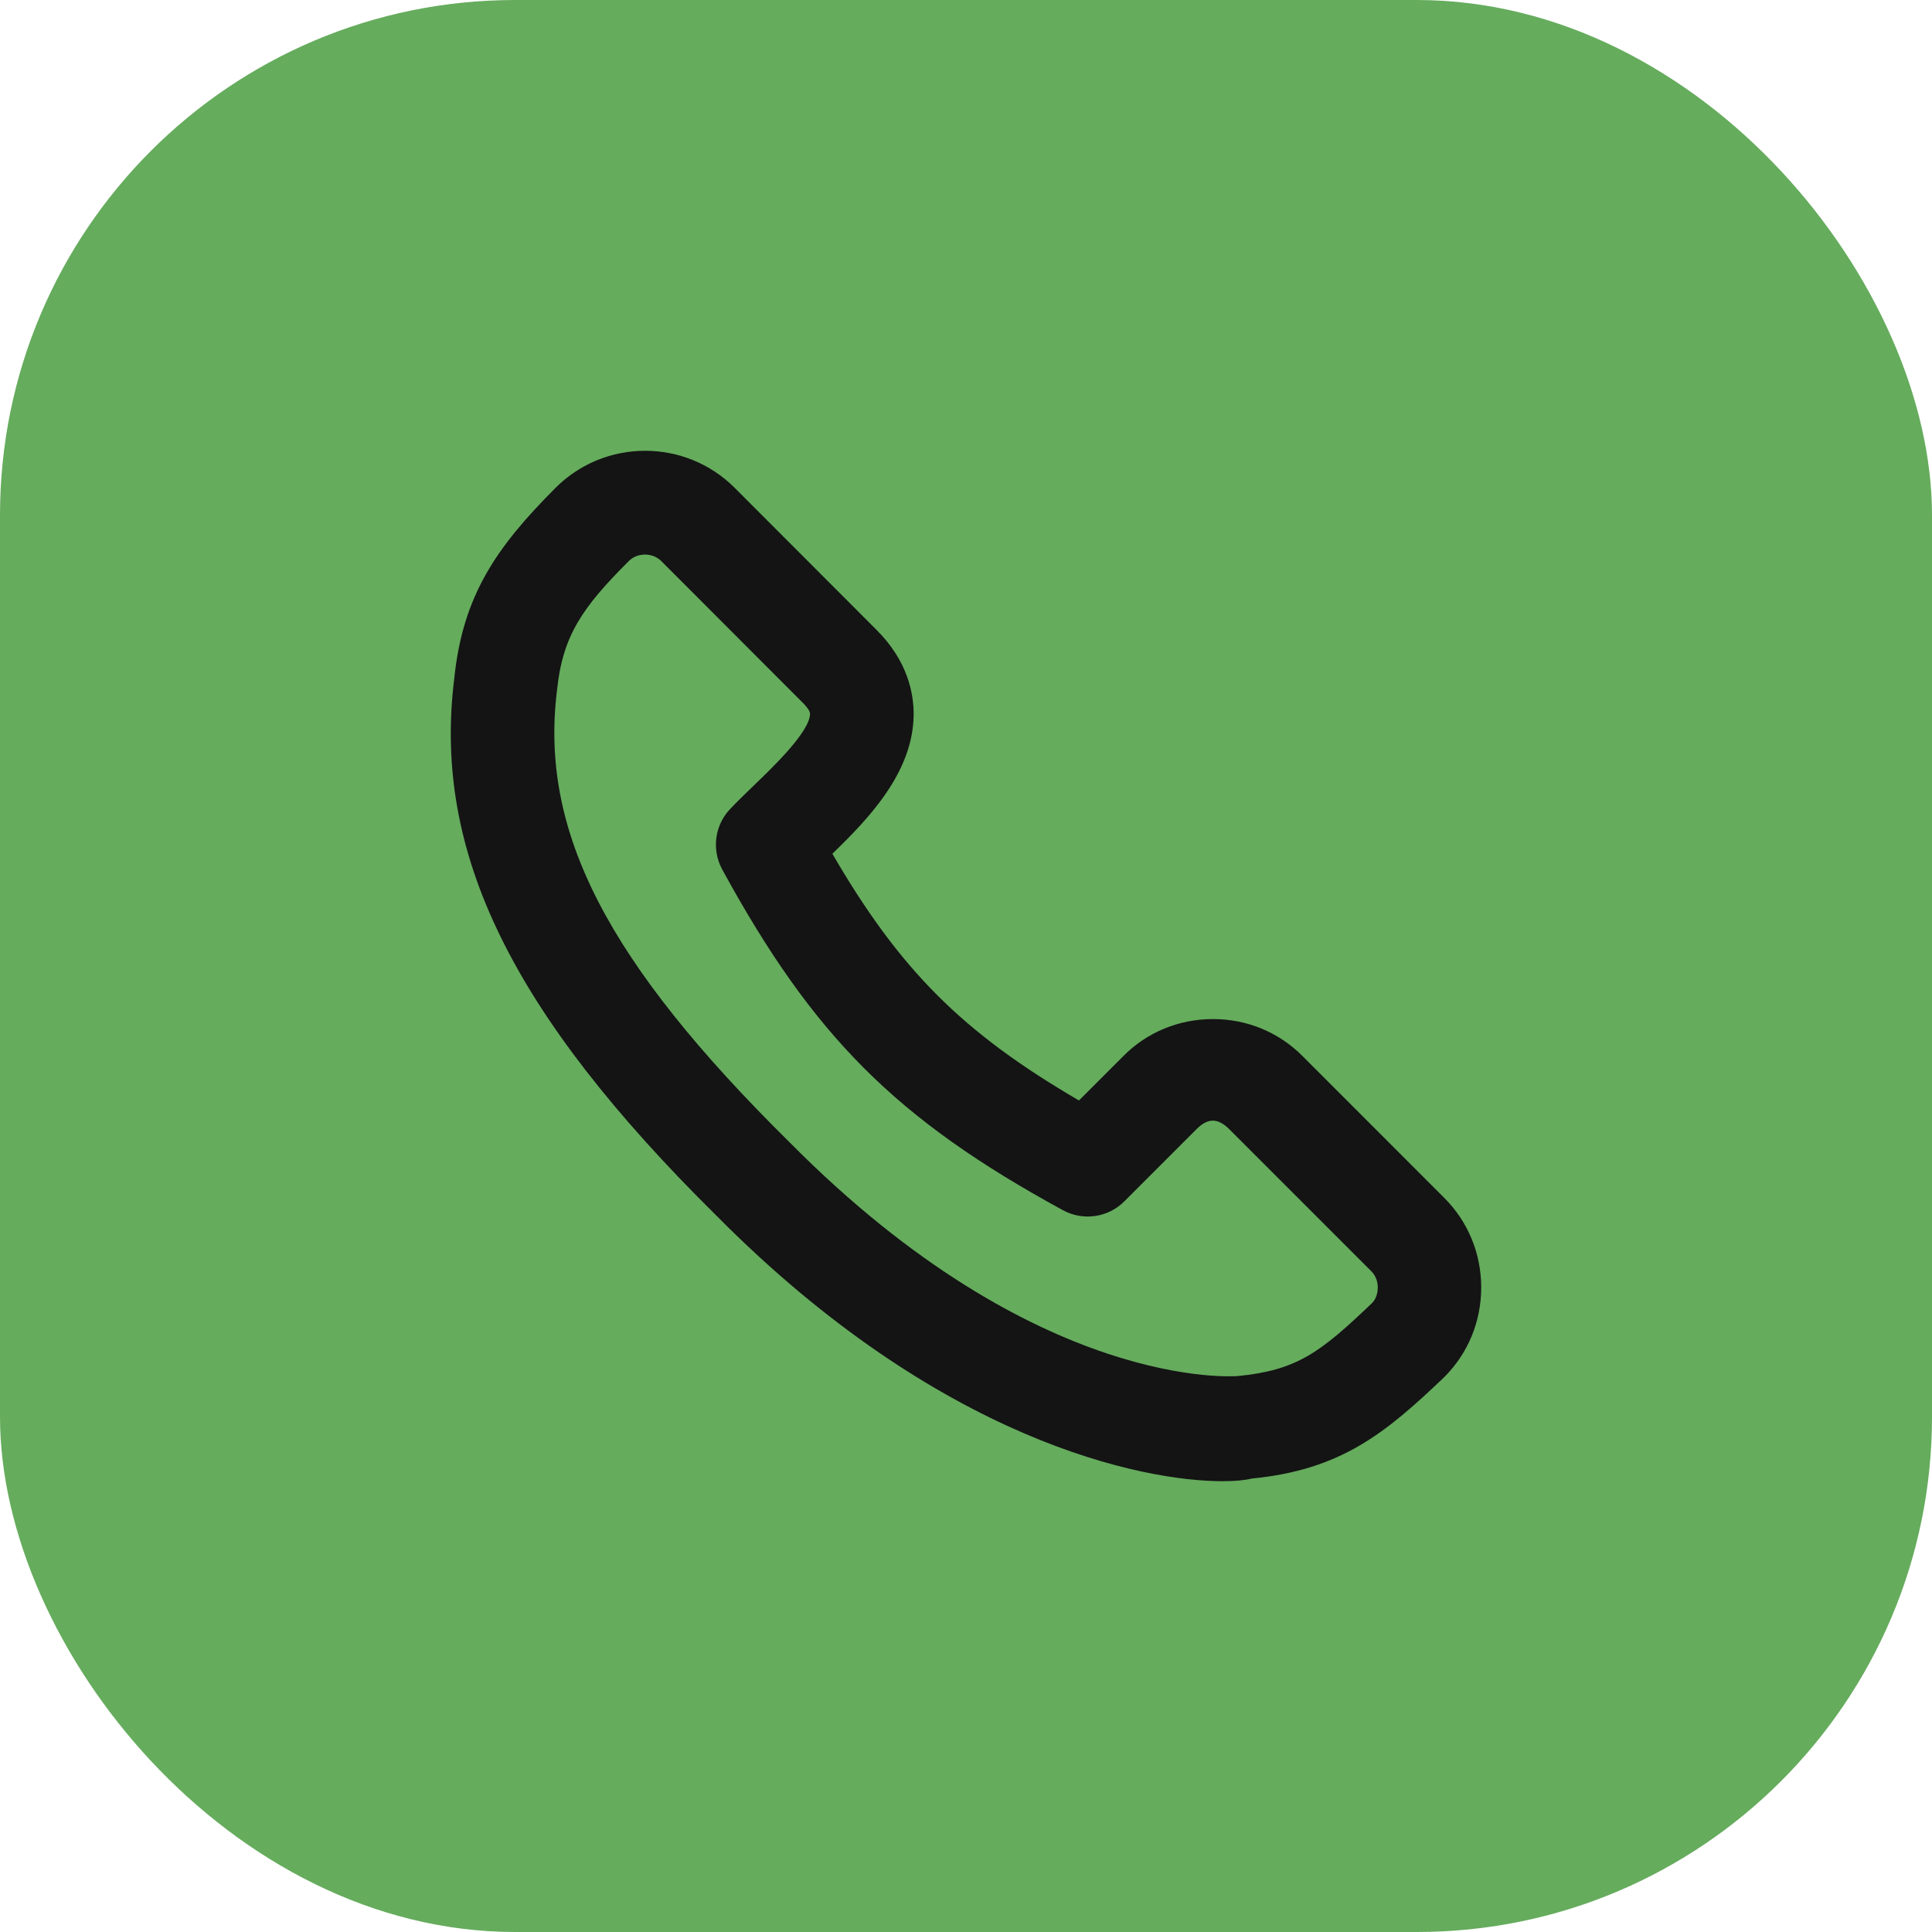
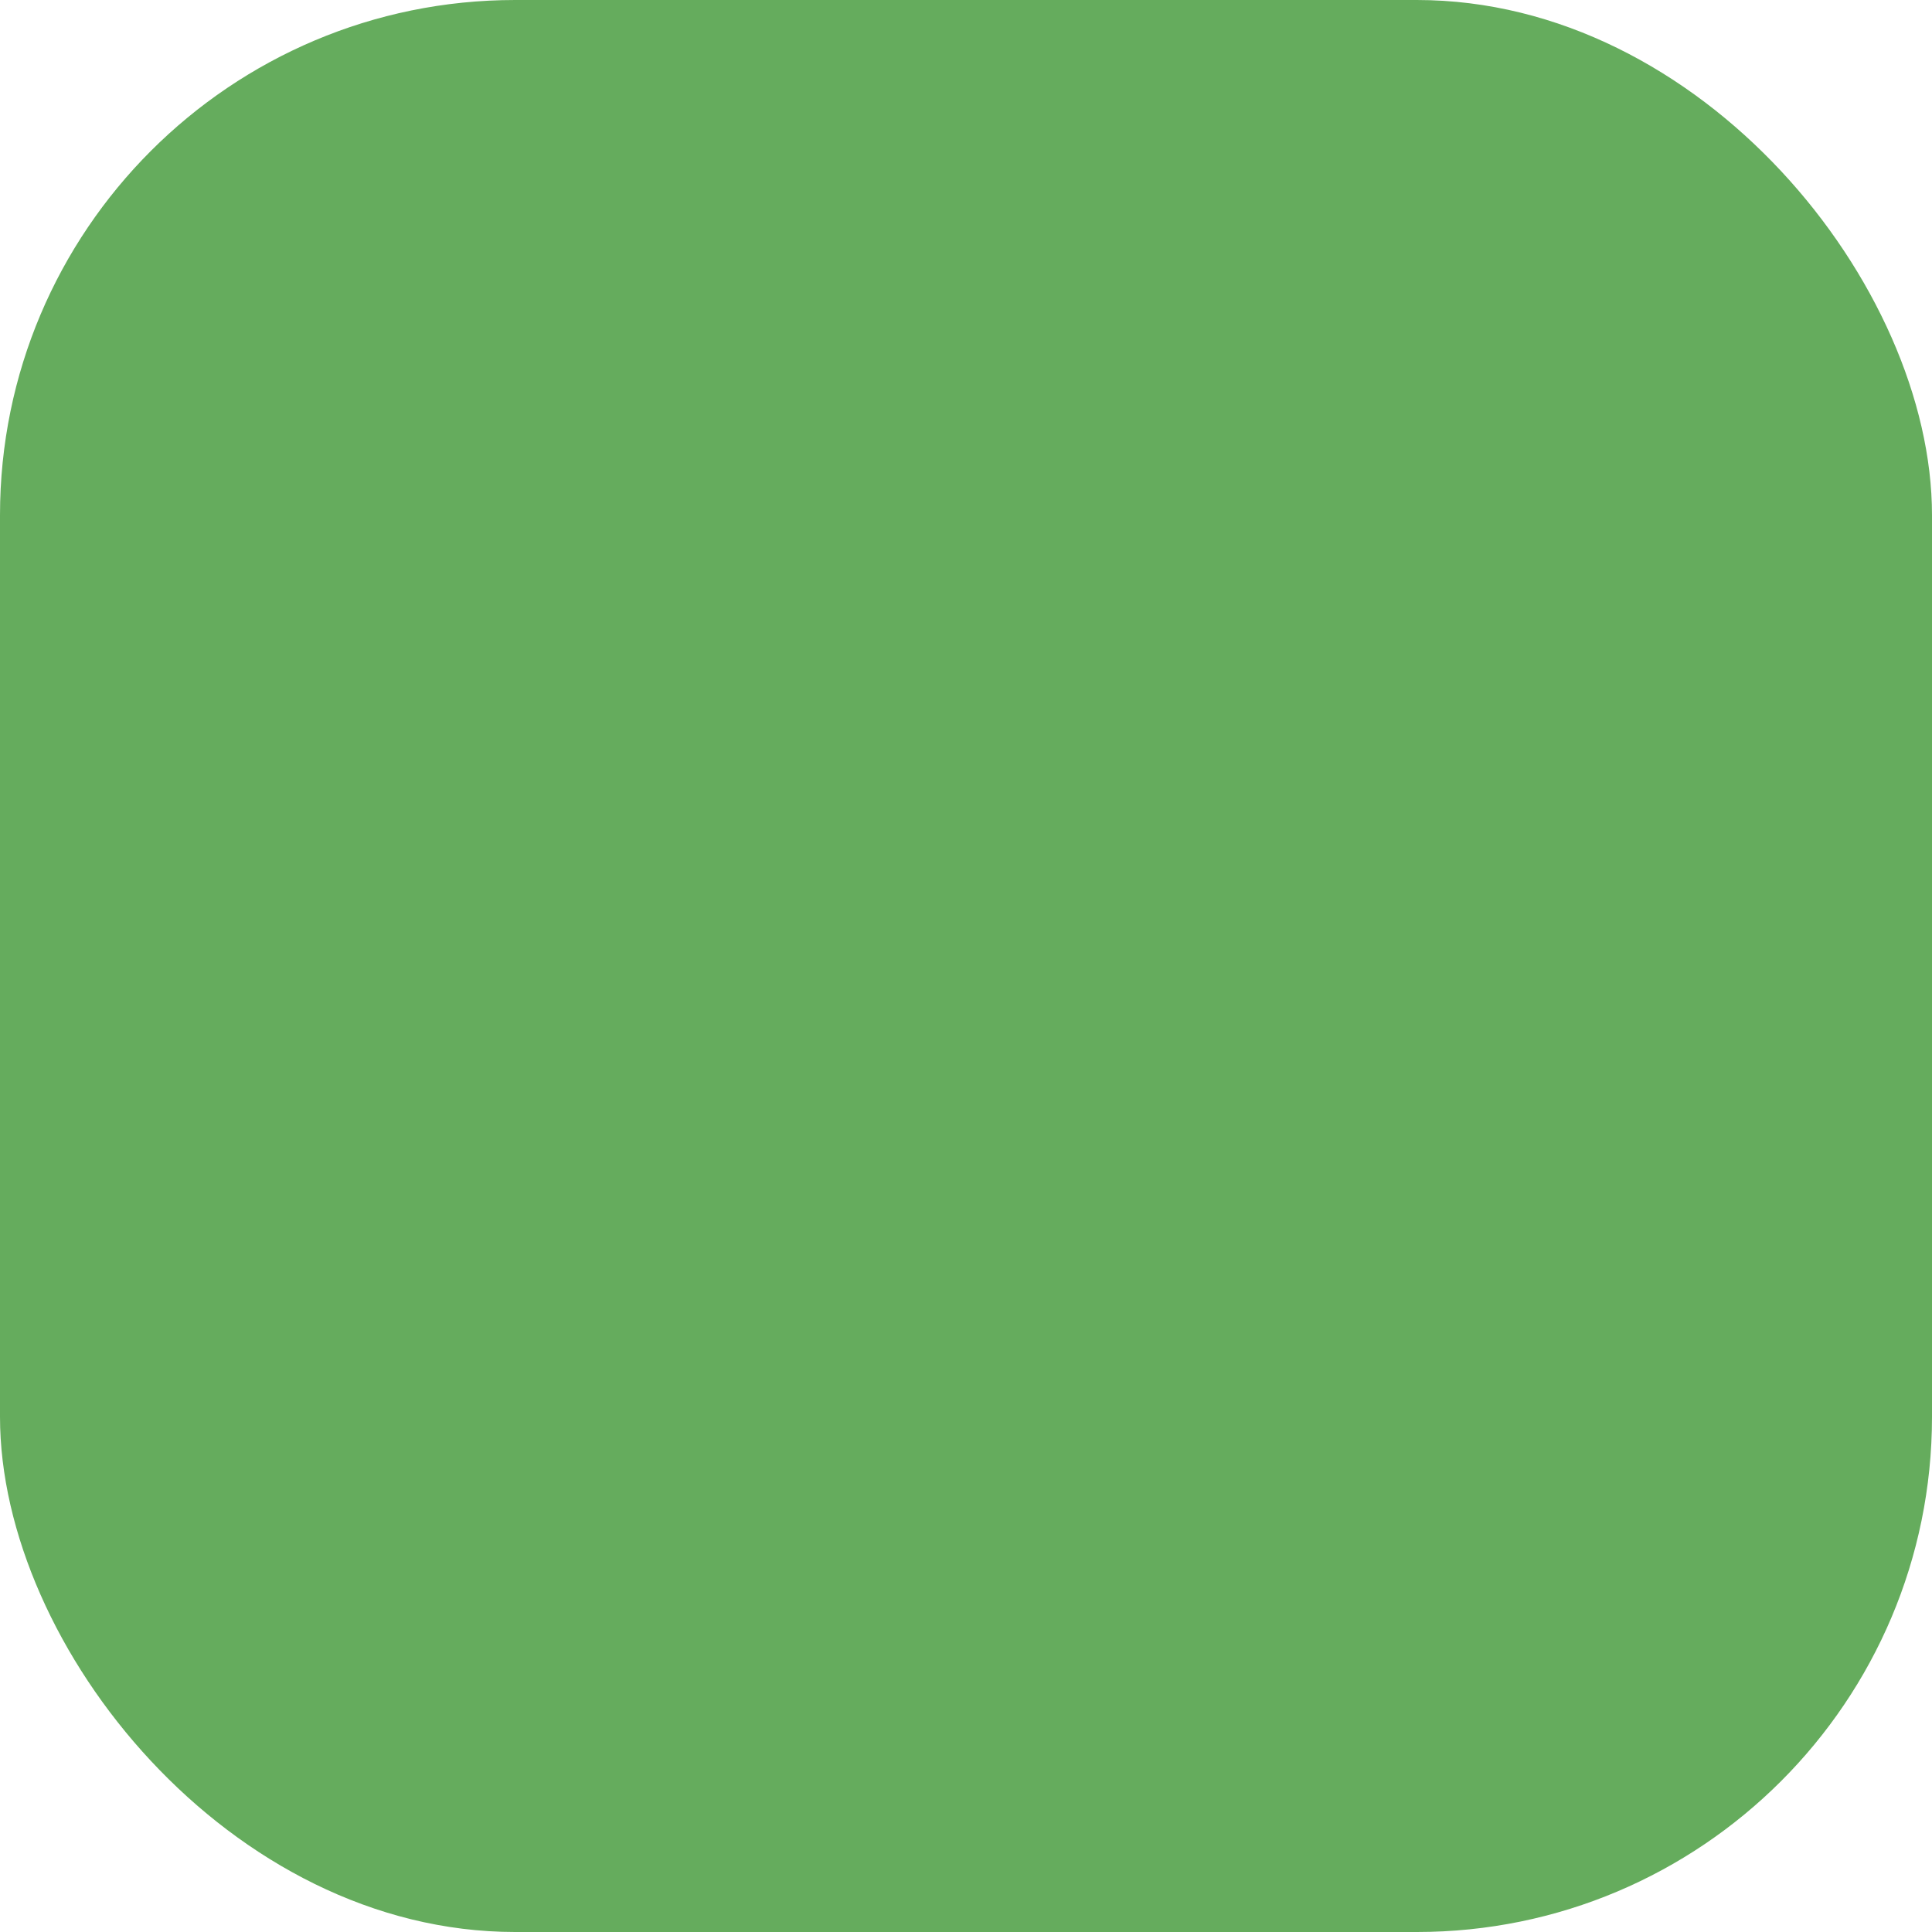
<svg xmlns="http://www.w3.org/2000/svg" width="30" height="30" viewBox="0 0 30 30" fill="none">
  <rect width="30" height="30" rx="8" fill="#65AC5D" />
-   <path d="M18.982 23C17.752 23 14.605 22.387 11.125 18.877C7.941 15.73 6.722 13.237 7.052 10.55C7.183 9.248 7.707 8.497 8.627 7.575C9.394 6.808 10.641 6.808 11.408 7.575L13.612 9.782C14.093 10.262 14.19 10.765 14.187 11.1C14.179 11.995 13.485 12.715 12.925 13.257C13.975 15.064 14.948 16.035 16.754 17.088L17.445 16.397C17.812 16.027 18.306 15.824 18.835 15.824C19.362 15.824 19.856 16.027 20.224 16.397L22.428 18.602C22.797 18.972 23 19.465 23 19.992C23 20.519 22.797 21.013 22.428 21.382C21.518 22.251 20.826 22.825 19.434 22.959C19.343 22.983 19.19 23 18.983 23H18.982ZM10.017 8.611C9.924 8.611 9.83 8.644 9.762 8.714C9.048 9.428 8.734 9.867 8.648 10.729C8.381 12.913 9.427 14.94 12.262 17.739C16.118 21.631 19.198 21.369 19.223 21.367C20.145 21.276 20.502 21 21.306 20.233C21.381 20.157 21.394 20.05 21.394 19.992C21.394 19.934 21.381 19.825 21.292 19.738L19.087 17.533C18.911 17.359 18.757 17.356 18.58 17.533L17.458 18.655C17.206 18.908 16.817 18.962 16.505 18.792C13.914 17.379 12.629 16.092 11.214 13.5C11.049 13.194 11.097 12.816 11.335 12.565C11.439 12.454 11.565 12.333 11.698 12.204C12.004 11.91 12.574 11.363 12.578 11.085C12.578 11.033 12.511 10.958 12.472 10.919L10.268 8.712C10.2 8.644 10.107 8.611 10.015 8.611H10.017Z" fill="#141414" />
</svg>